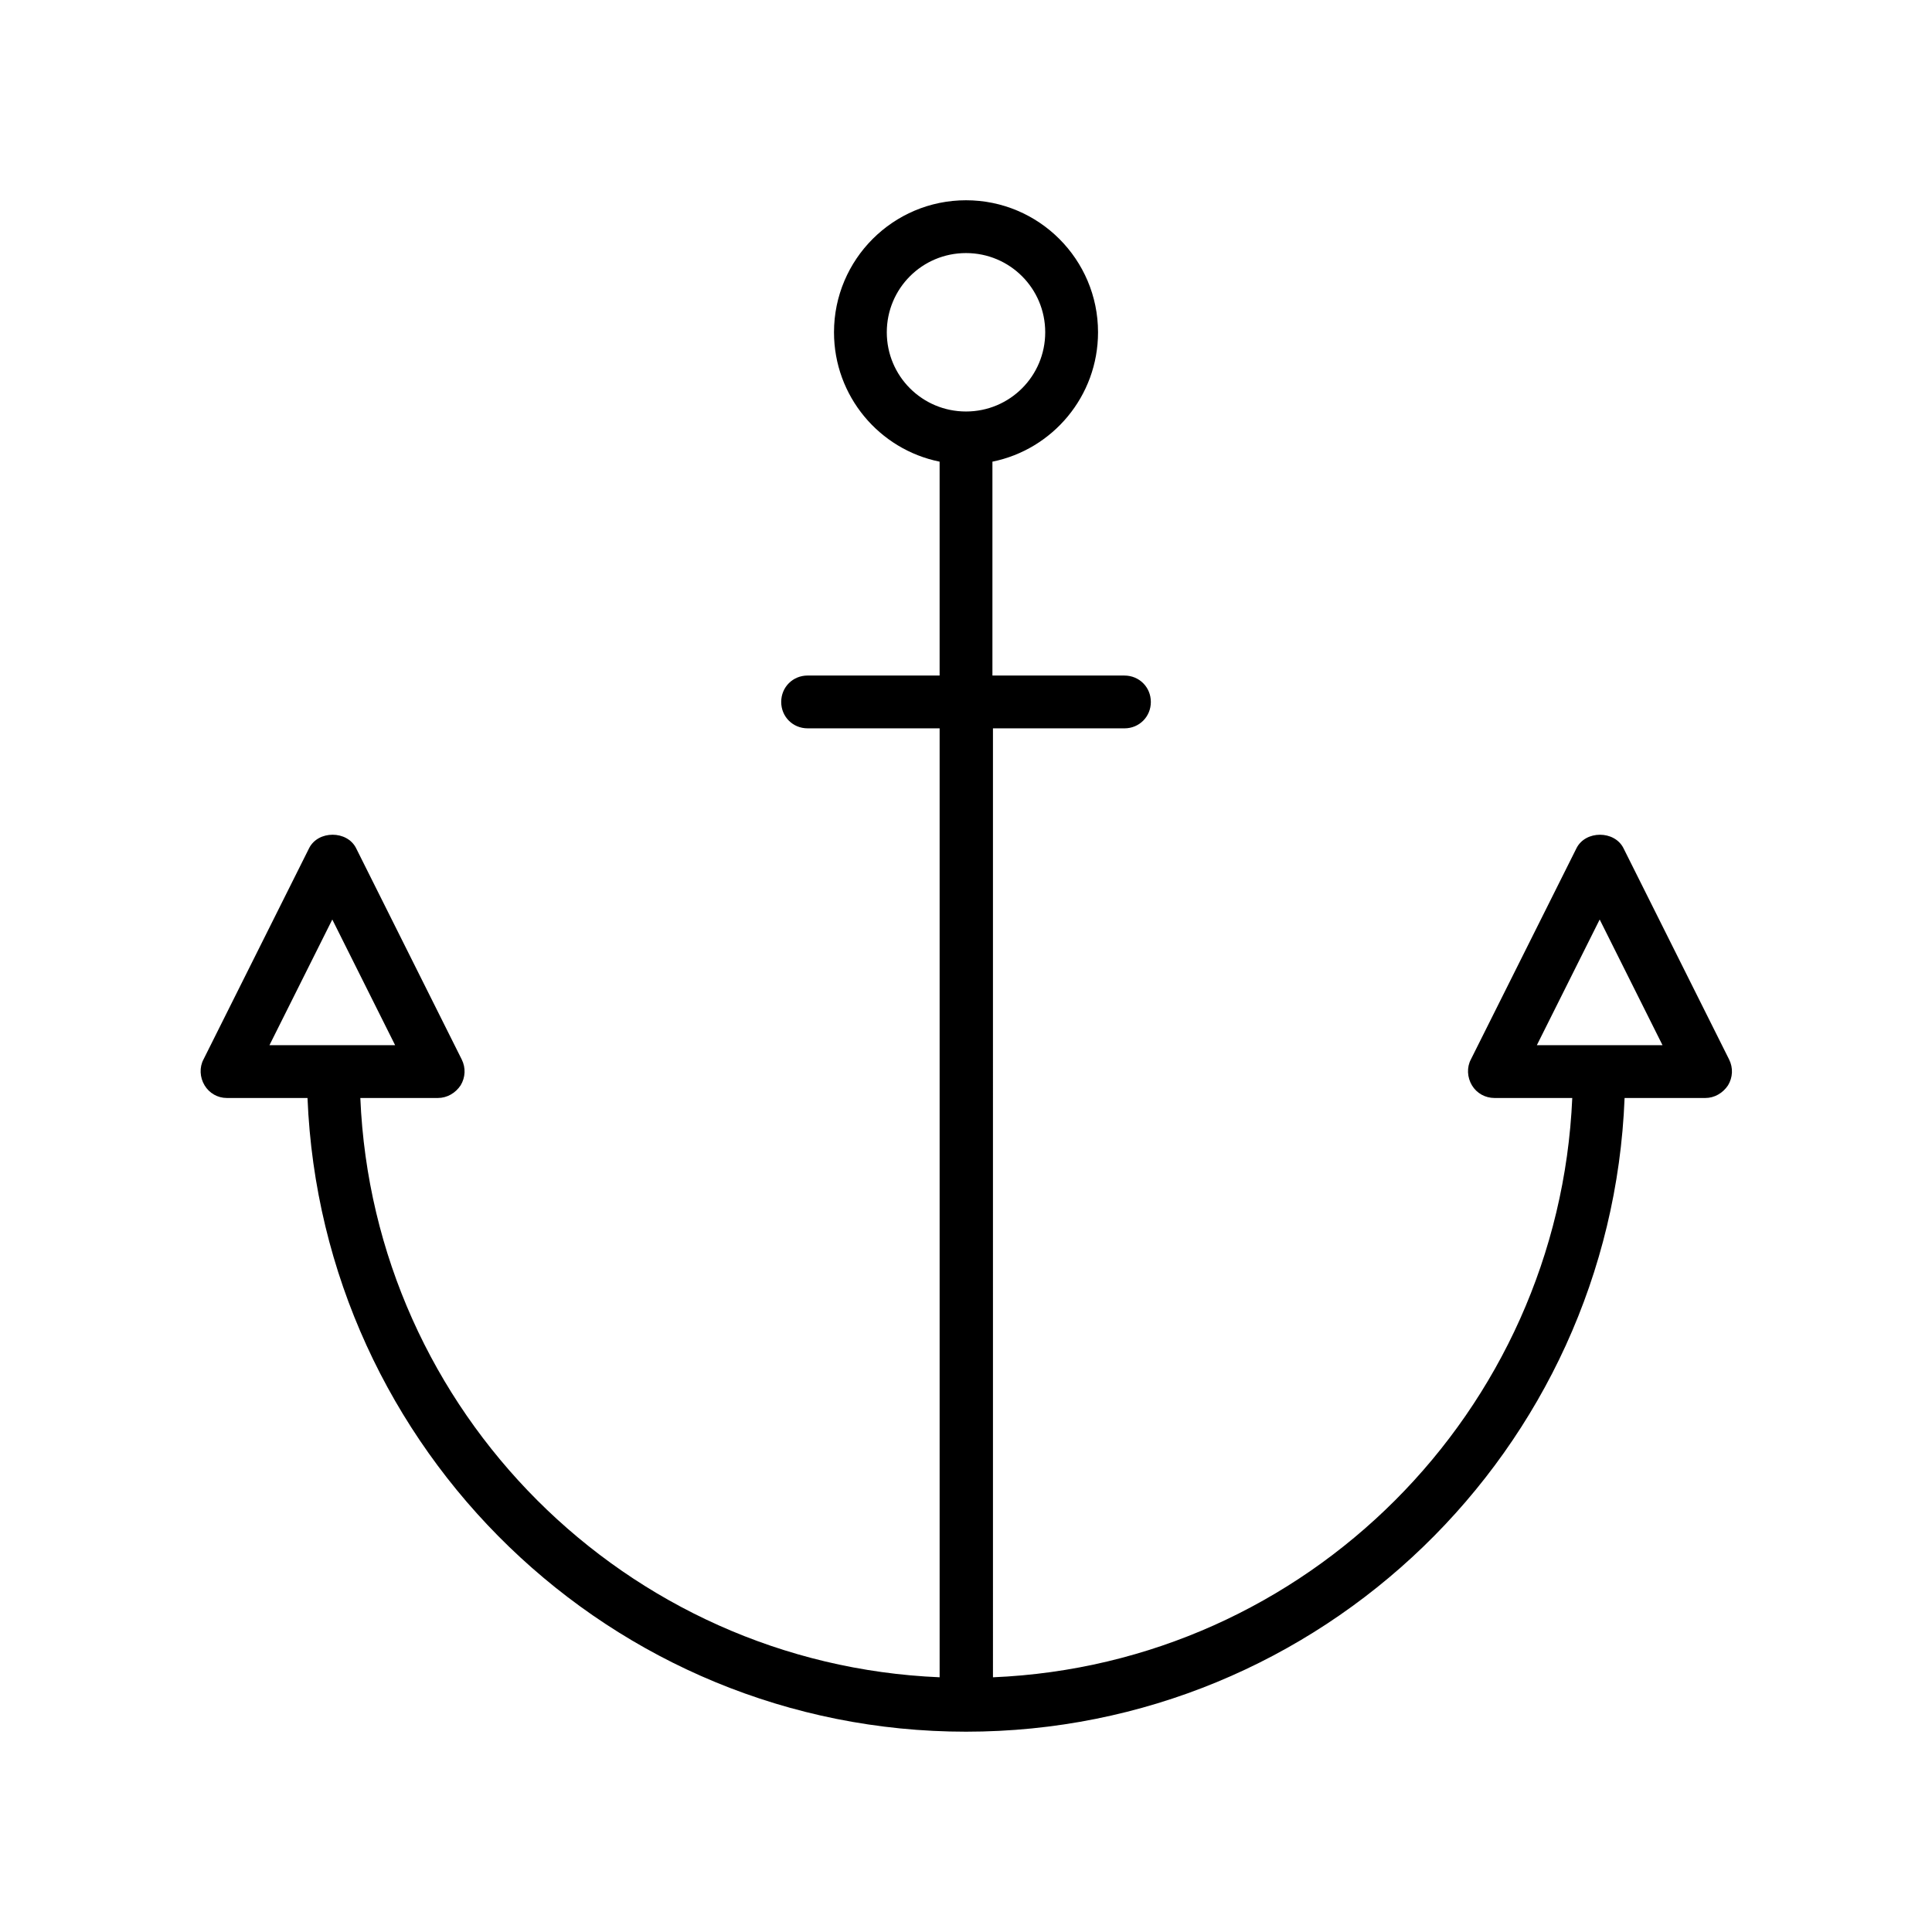
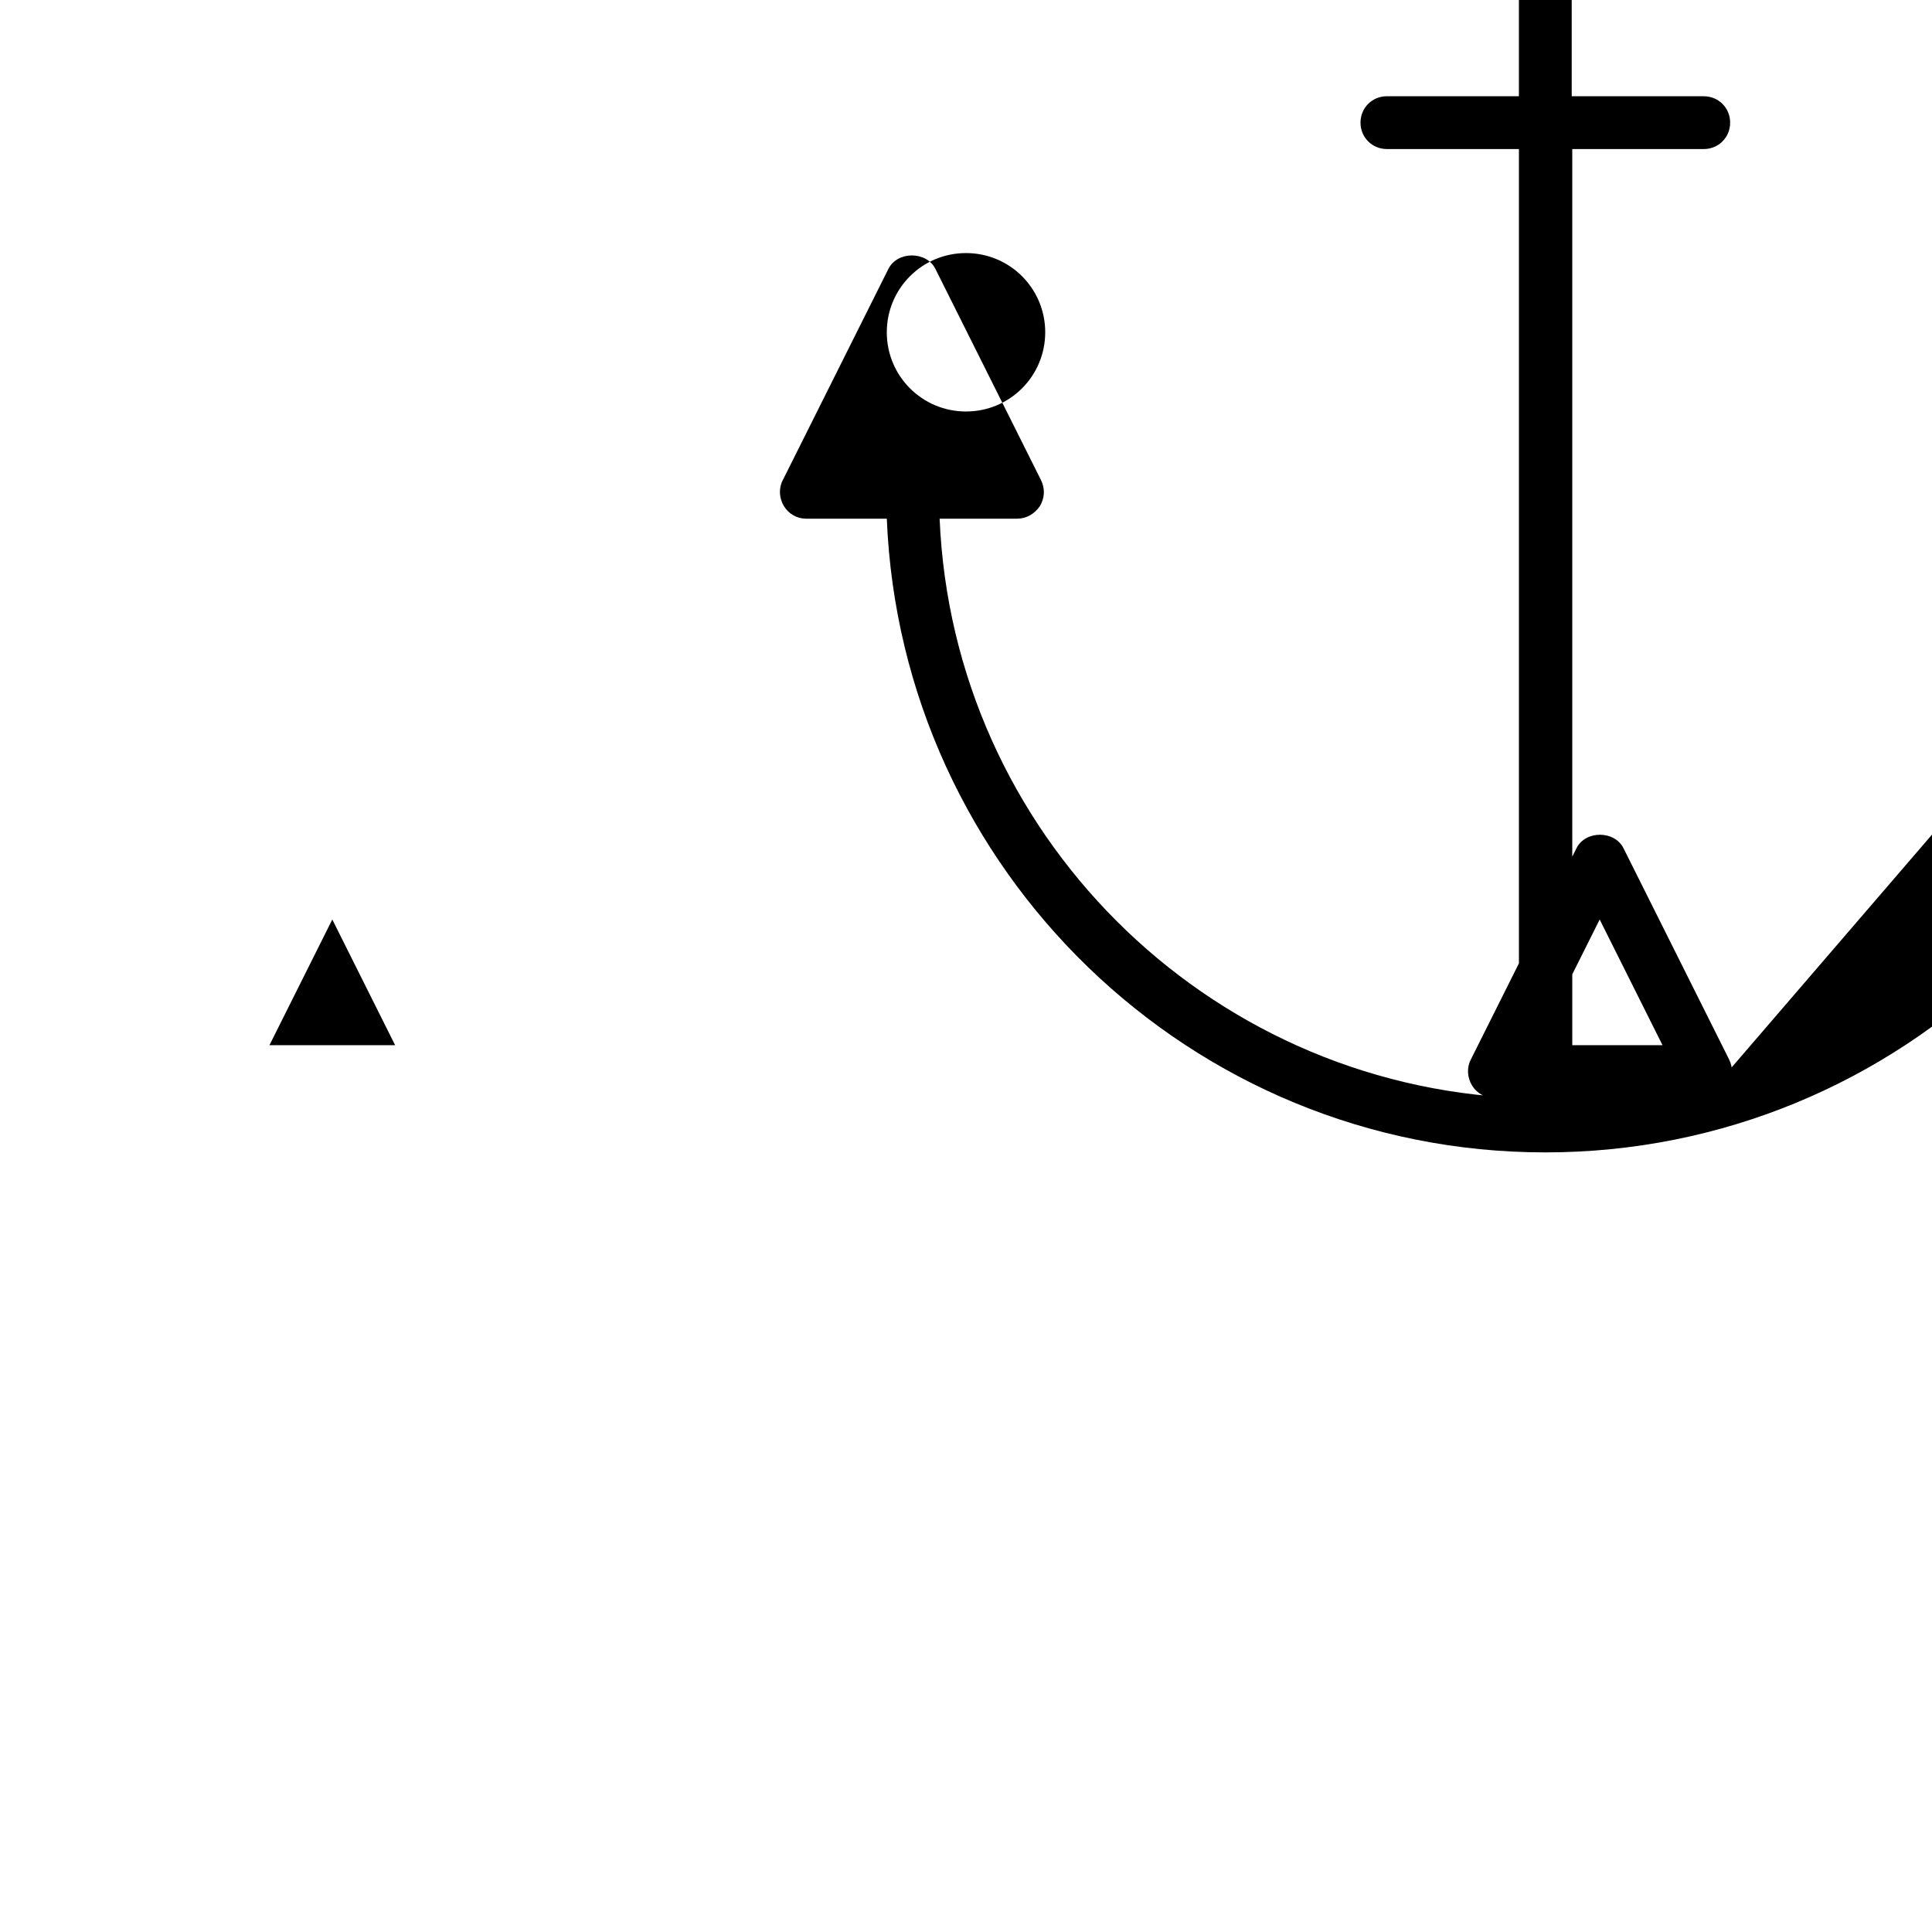
<svg xmlns="http://www.w3.org/2000/svg" fill="#000000" width="800px" height="800px" version="1.1" viewBox="144 144 512 512">
-   <path d="m595.93 434.98c2.379 0 4.617-1.258 6.019-3.359 1.258-2.098 1.398-4.617 0.281-6.856l-27.988-55.98c-2.379-4.758-10.078-4.758-12.457 0l-27.988 55.98c-1.121 2.098-0.98 4.758 0.281 6.856 1.258 2.098 3.5 3.359 6.019 3.359h20.57c-3.637 83.129-70.395 150.02-153.52 153.52l-0.004-251.48h34.848c3.918 0 6.996-3.078 6.996-6.996 0-3.918-3.078-6.996-6.996-6.996h-34.988v-56.684c15.953-3.219 27.988-17.352 27.988-34.285 0-19.312-15.676-34.988-34.988-34.988-19.309 0-34.984 15.676-34.984 34.988 0 16.934 12.035 31.066 27.988 34.285v56.68h-34.984c-3.918 0-6.996 3.078-6.996 6.996 0 3.918 3.078 6.996 6.996 6.996h34.988v251.48c-83.133-3.496-150.03-70.391-153.52-153.52h20.57c2.379 0 4.617-1.258 6.019-3.359 1.258-2.098 1.398-4.617 0.281-6.856l-27.988-55.98c-2.379-4.758-10.078-4.758-12.457 0l-27.988 55.98c-1.121 2.098-0.98 4.758 0.281 6.856 1.254 2.102 3.496 3.359 5.875 3.359h21.41c3.777 93.203 80.469 167.94 174.52 167.94 94.043 0 170.88-74.73 174.52-167.94zm-380.52-13.992 16.652-33.309 16.652 33.309zm163.6-188.93c0-11.617 9.375-20.992 20.992-20.992s20.992 9.375 20.992 20.992c0 11.613-9.379 20.992-20.992 20.992-11.617 0-20.992-9.379-20.992-20.992zm172.27 188.93 16.652-33.309 16.652 33.309z" />
+   <path d="m595.93 434.98c2.379 0 4.617-1.258 6.019-3.359 1.258-2.098 1.398-4.617 0.281-6.856l-27.988-55.98c-2.379-4.758-10.078-4.758-12.457 0l-27.988 55.98c-1.121 2.098-0.98 4.758 0.281 6.856 1.258 2.098 3.5 3.359 6.019 3.359h20.57l-0.004-251.48h34.848c3.918 0 6.996-3.078 6.996-6.996 0-3.918-3.078-6.996-6.996-6.996h-34.988v-56.684c15.953-3.219 27.988-17.352 27.988-34.285 0-19.312-15.676-34.988-34.988-34.988-19.309 0-34.984 15.676-34.984 34.988 0 16.934 12.035 31.066 27.988 34.285v56.68h-34.984c-3.918 0-6.996 3.078-6.996 6.996 0 3.918 3.078 6.996 6.996 6.996h34.988v251.48c-83.133-3.496-150.03-70.391-153.52-153.52h20.57c2.379 0 4.617-1.258 6.019-3.359 1.258-2.098 1.398-4.617 0.281-6.856l-27.988-55.98c-2.379-4.758-10.078-4.758-12.457 0l-27.988 55.98c-1.121 2.098-0.98 4.758 0.281 6.856 1.254 2.102 3.496 3.359 5.875 3.359h21.41c3.777 93.203 80.469 167.94 174.52 167.94 94.043 0 170.88-74.73 174.52-167.94zm-380.52-13.992 16.652-33.309 16.652 33.309zm163.6-188.93c0-11.617 9.375-20.992 20.992-20.992s20.992 9.375 20.992 20.992c0 11.613-9.379 20.992-20.992 20.992-11.617 0-20.992-9.379-20.992-20.992zm172.27 188.93 16.652-33.309 16.652 33.309z" />
</svg>